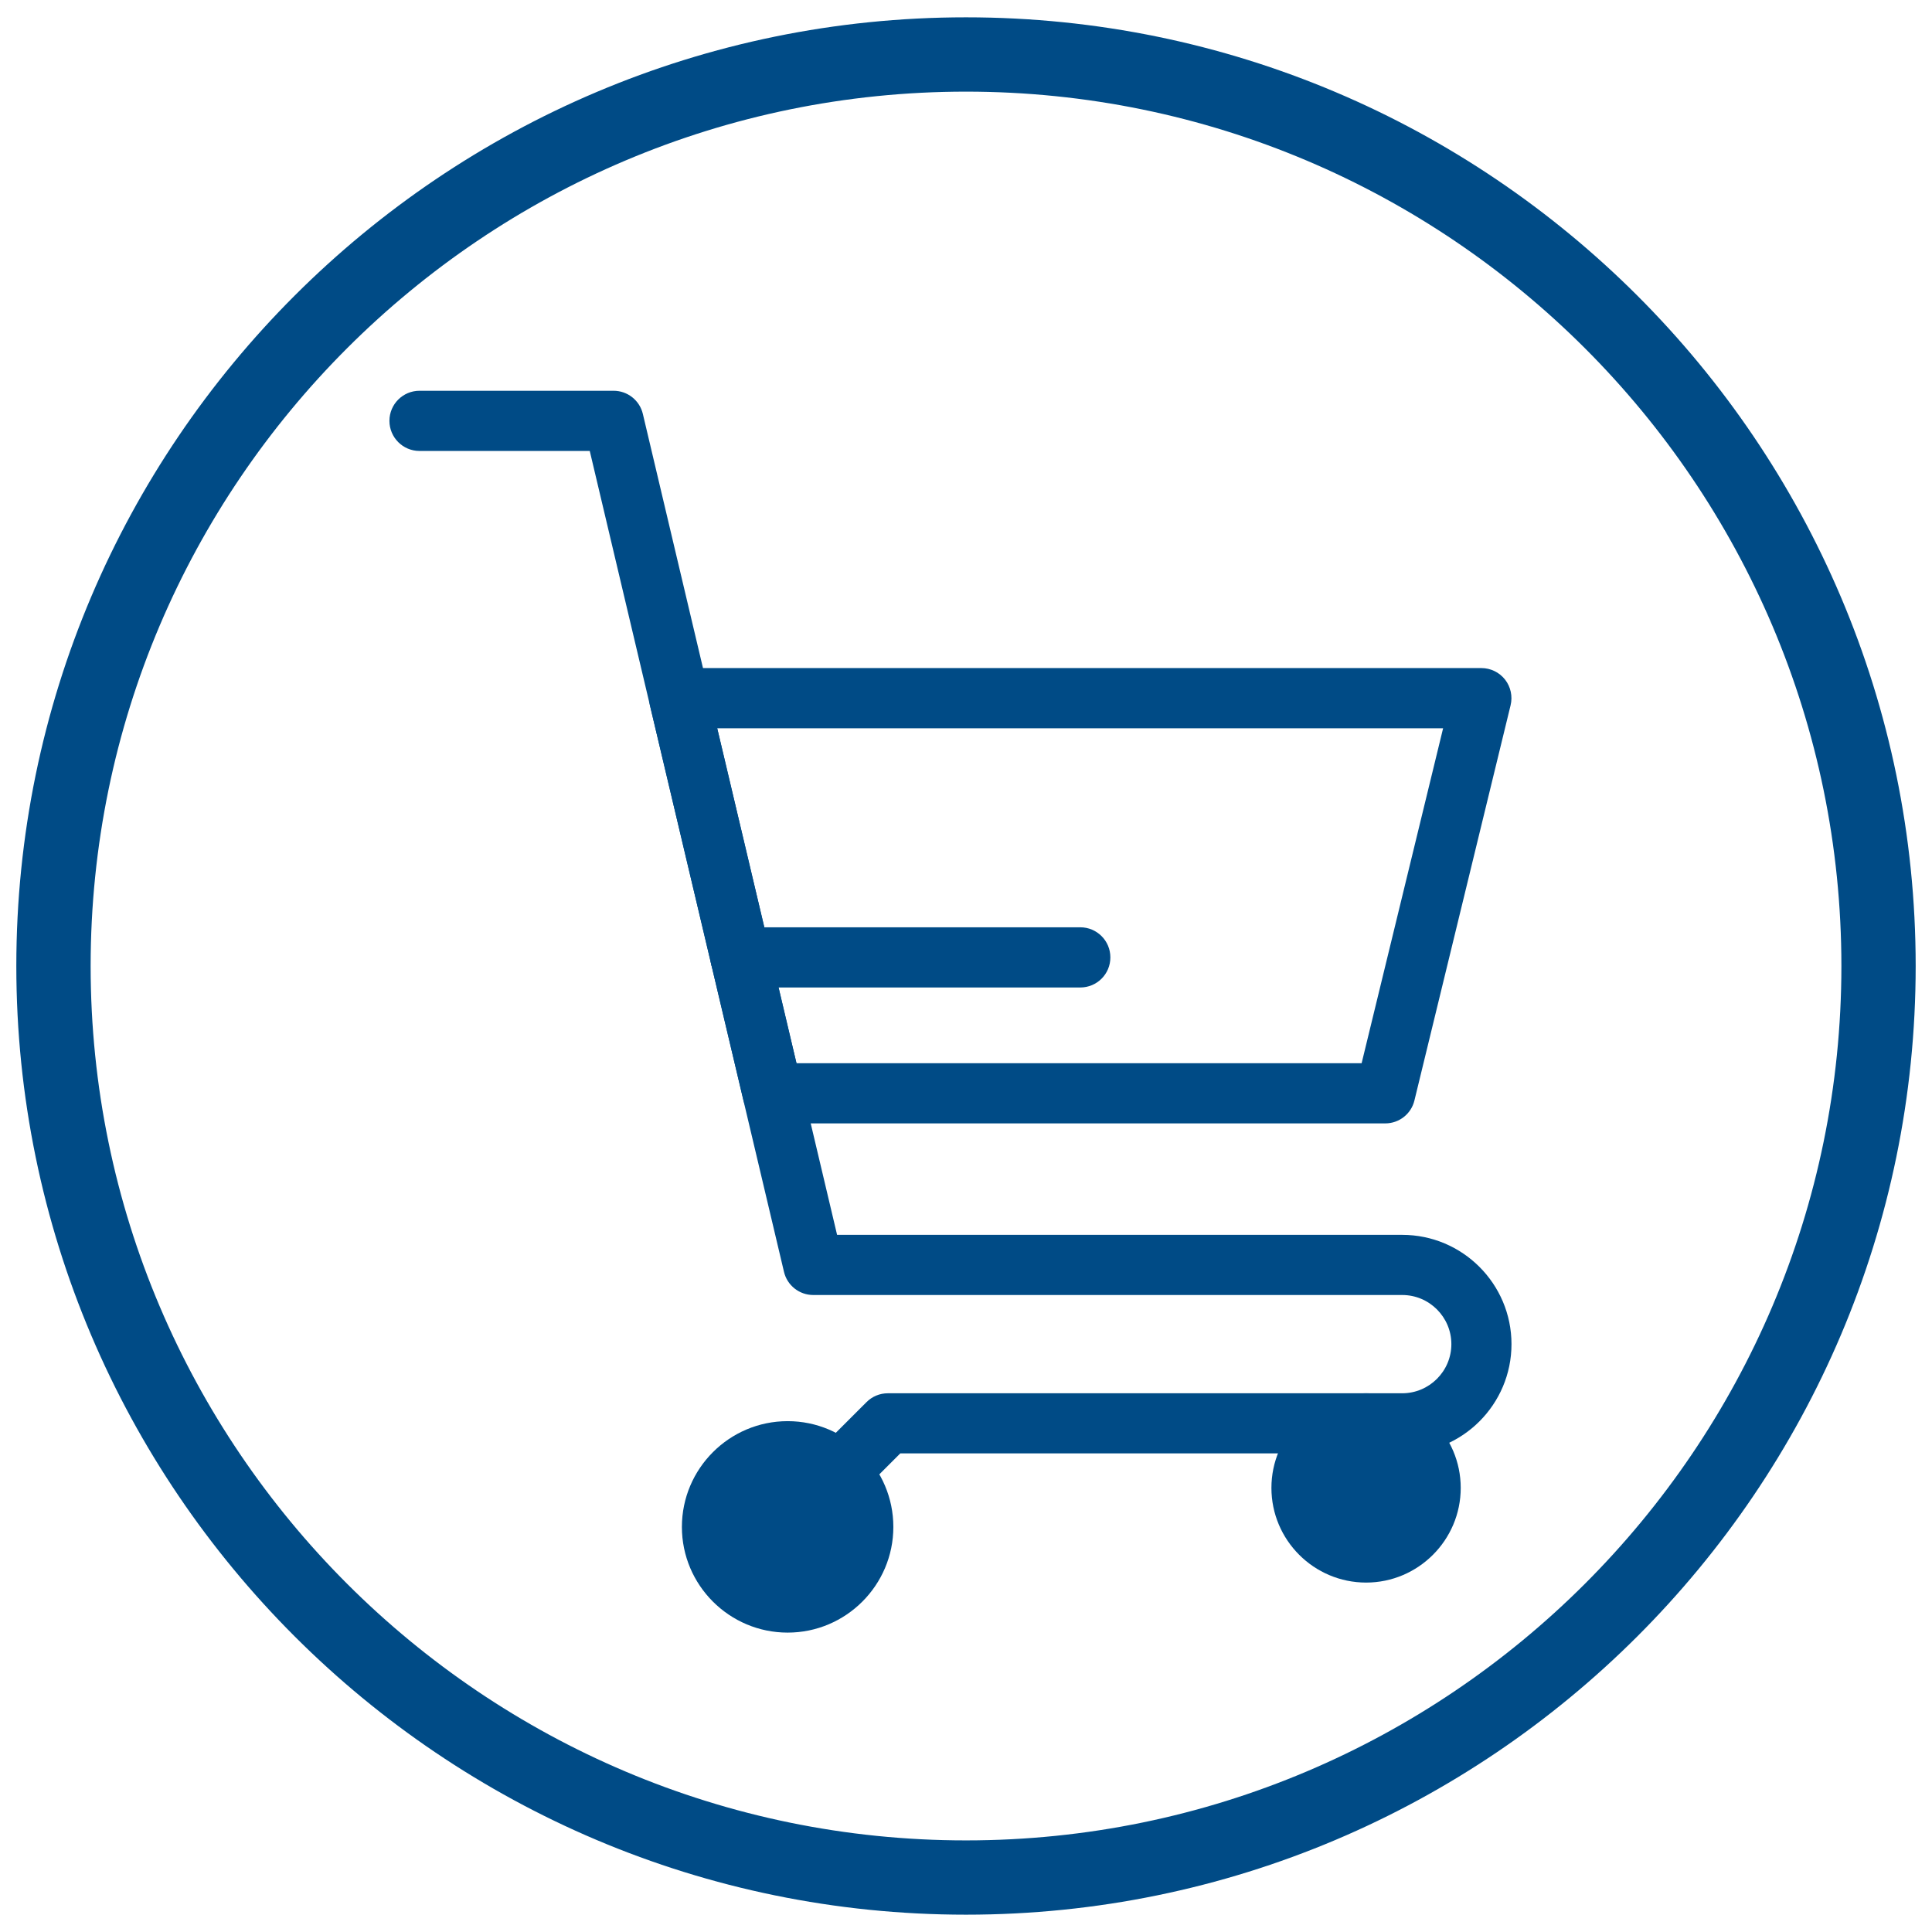
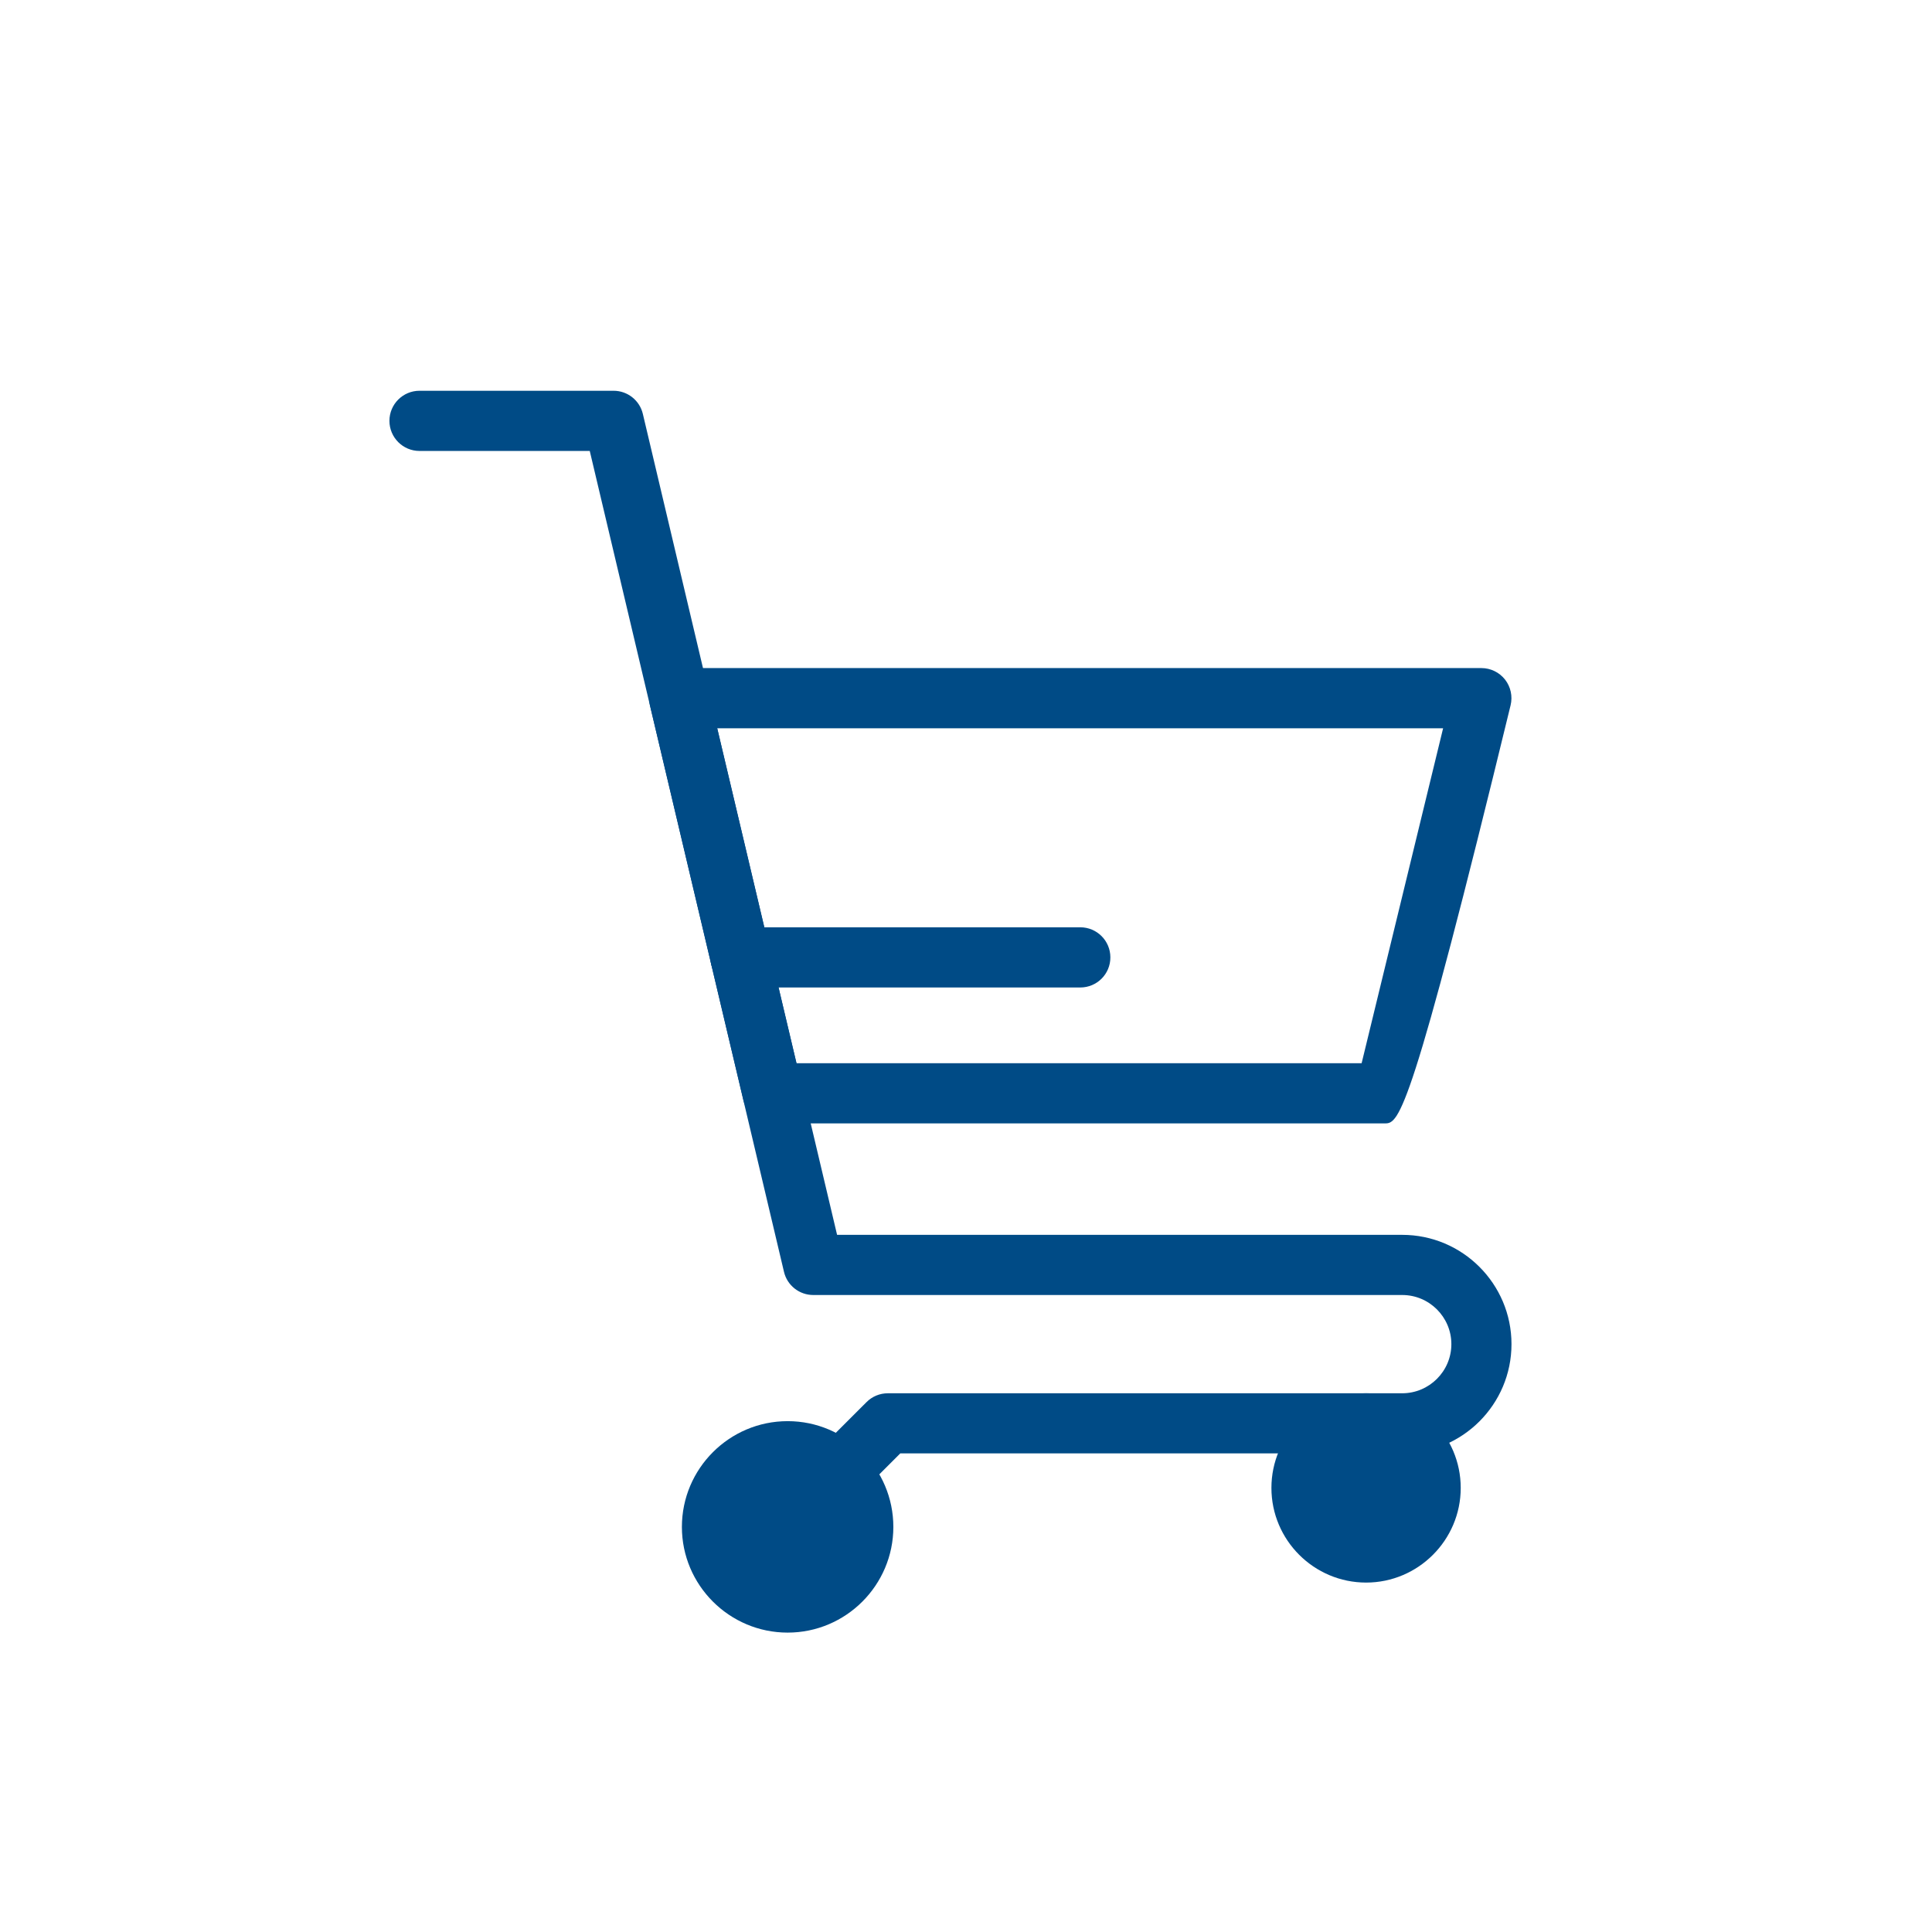
<svg xmlns="http://www.w3.org/2000/svg" version="1.1" id="Calque_1" x="0px" y="0px" width="58px" height="58px" viewBox="0 0 58 58" style="enable-background:new 0 0 58 58;" xml:space="preserve">
  <g>
-     <path style="fill:#004B86;" d="M29,57.48C13.279,57.48,0.49,44.705,0.49,29S13.279,0.52,29,0.52C44.721,0.52,57.51,13.296,57.51,29   S44.721,57.48,29,57.48z M29,2.751C14.51,2.751,2.721,14.526,2.721,29S14.51,55.25,29,55.25c14.491,0,26.28-11.775,26.28-26.25   S43.49,2.751,29,2.751z" />
-   </g>
+     </g>
  <g>
    <path style="fill:#004B86;" d="M25.915,45.84c0,1.253-1.016,2.269-2.269,2.269c-1.254,0-2.271-1.016-2.271-2.269   c0-1.255,1.017-2.272,2.271-2.272C24.899,43.567,25.915,44.585,25.915,45.84" />
  </g>
  <g>
    <path style="fill:#004B86;" d="M23.646,49.012c-1.751,0-3.175-1.425-3.175-3.172c0-1.751,1.424-3.176,3.175-3.176   c1.75,0,3.173,1.425,3.173,3.176C26.819,47.587,25.396,49.012,23.646,49.012z M23.646,44.47c-0.754,0-1.367,0.616-1.367,1.37   c0,0.75,0.613,1.366,1.367,1.366c0.753,0,1.367-0.616,1.367-1.366C25.013,45.086,24.399,44.47,23.646,44.47z" />
  </g>
  <g>
    <path style="fill:#004B86;" d="M42.948,44.668c0,1.071-0.868,1.939-1.937,1.939c-1.071,0-1.94-0.868-1.94-1.939   c0-1.068,0.869-1.938,1.94-1.938C42.08,42.73,42.948,43.6,42.948,44.668" />
  </g>
  <g>
    <path style="fill:#004B86;" d="M41.012,47.51c-1.567,0-2.843-1.275-2.843-2.842c0-1.567,1.275-2.841,2.843-2.841   c1.563,0,2.84,1.273,2.84,2.841C43.852,46.234,42.575,47.51,41.012,47.51z M41.012,43.633c-0.571,0-1.038,0.464-1.038,1.035   c0,0.57,0.467,1.035,1.038,1.035c0.568,0,1.032-0.465,1.032-1.035C42.044,44.097,41.58,43.633,41.012,43.633z" />
  </g>
  <g>
-     <path style="fill:#004B86;" d="M41.588,33.725H23.197c-0.42,0-0.784-0.287-0.879-0.695L19.51,21.168   c-0.064-0.269,0-0.552,0.17-0.769c0.171-0.216,0.432-0.343,0.708-0.343h24.084c0.276,0,0.539,0.127,0.711,0.346   c0.17,0.218,0.231,0.502,0.166,0.771l-2.886,11.86C42.367,33.44,42.003,33.725,41.588,33.725z M23.911,31.918h16.966l2.446-10.054   H21.531L23.911,31.918z" />
+     <path style="fill:#004B86;" d="M41.588,33.725H23.197c-0.42,0-0.784-0.287-0.879-0.695L19.51,21.168   c-0.064-0.269,0-0.552,0.17-0.769c0.171-0.216,0.432-0.343,0.708-0.343h24.084c0.276,0,0.539,0.127,0.711,0.346   c0.17,0.218,0.231,0.502,0.166,0.771C42.367,33.44,42.003,33.725,41.588,33.725z M23.911,31.918h16.966l2.446-10.054   H21.531L23.911,31.918z" />
  </g>
  <g>
    <path style="fill:#004B86;" d="M23.864,46.422c-0.231,0-0.462-0.089-0.639-0.264c-0.352-0.354-0.352-0.926,0-1.279l2.789-2.787   c0.169-0.17,0.399-0.265,0.639-0.265h15.442c0.813,0,1.476-0.662,1.476-1.475c0-0.813-0.662-1.475-1.476-1.475h-17.68   c-0.418,0-0.783-0.287-0.879-0.695l-5.831-24.644h-5.111c-0.499,0-0.903-0.405-0.903-0.904c0-0.499,0.405-0.903,0.903-0.903h5.826   c0.419,0,0.783,0.288,0.879,0.695l5.831,24.645h16.965c1.811,0,3.281,1.472,3.281,3.281s-1.471,3.28-3.281,3.28H27.027   l-2.524,2.525C24.327,46.333,24.095,46.422,23.864,46.422z" />
  </g>
  <g>
    <path style="fill:#004B86;" d="M32.431,29.645H22.229c-0.498,0-0.903-0.404-0.903-0.904c0-0.499,0.405-0.903,0.903-0.903h10.201   c0.5,0,0.904,0.404,0.904,0.903C33.335,29.241,32.931,29.645,32.431,29.645z" />
  </g>
</svg>